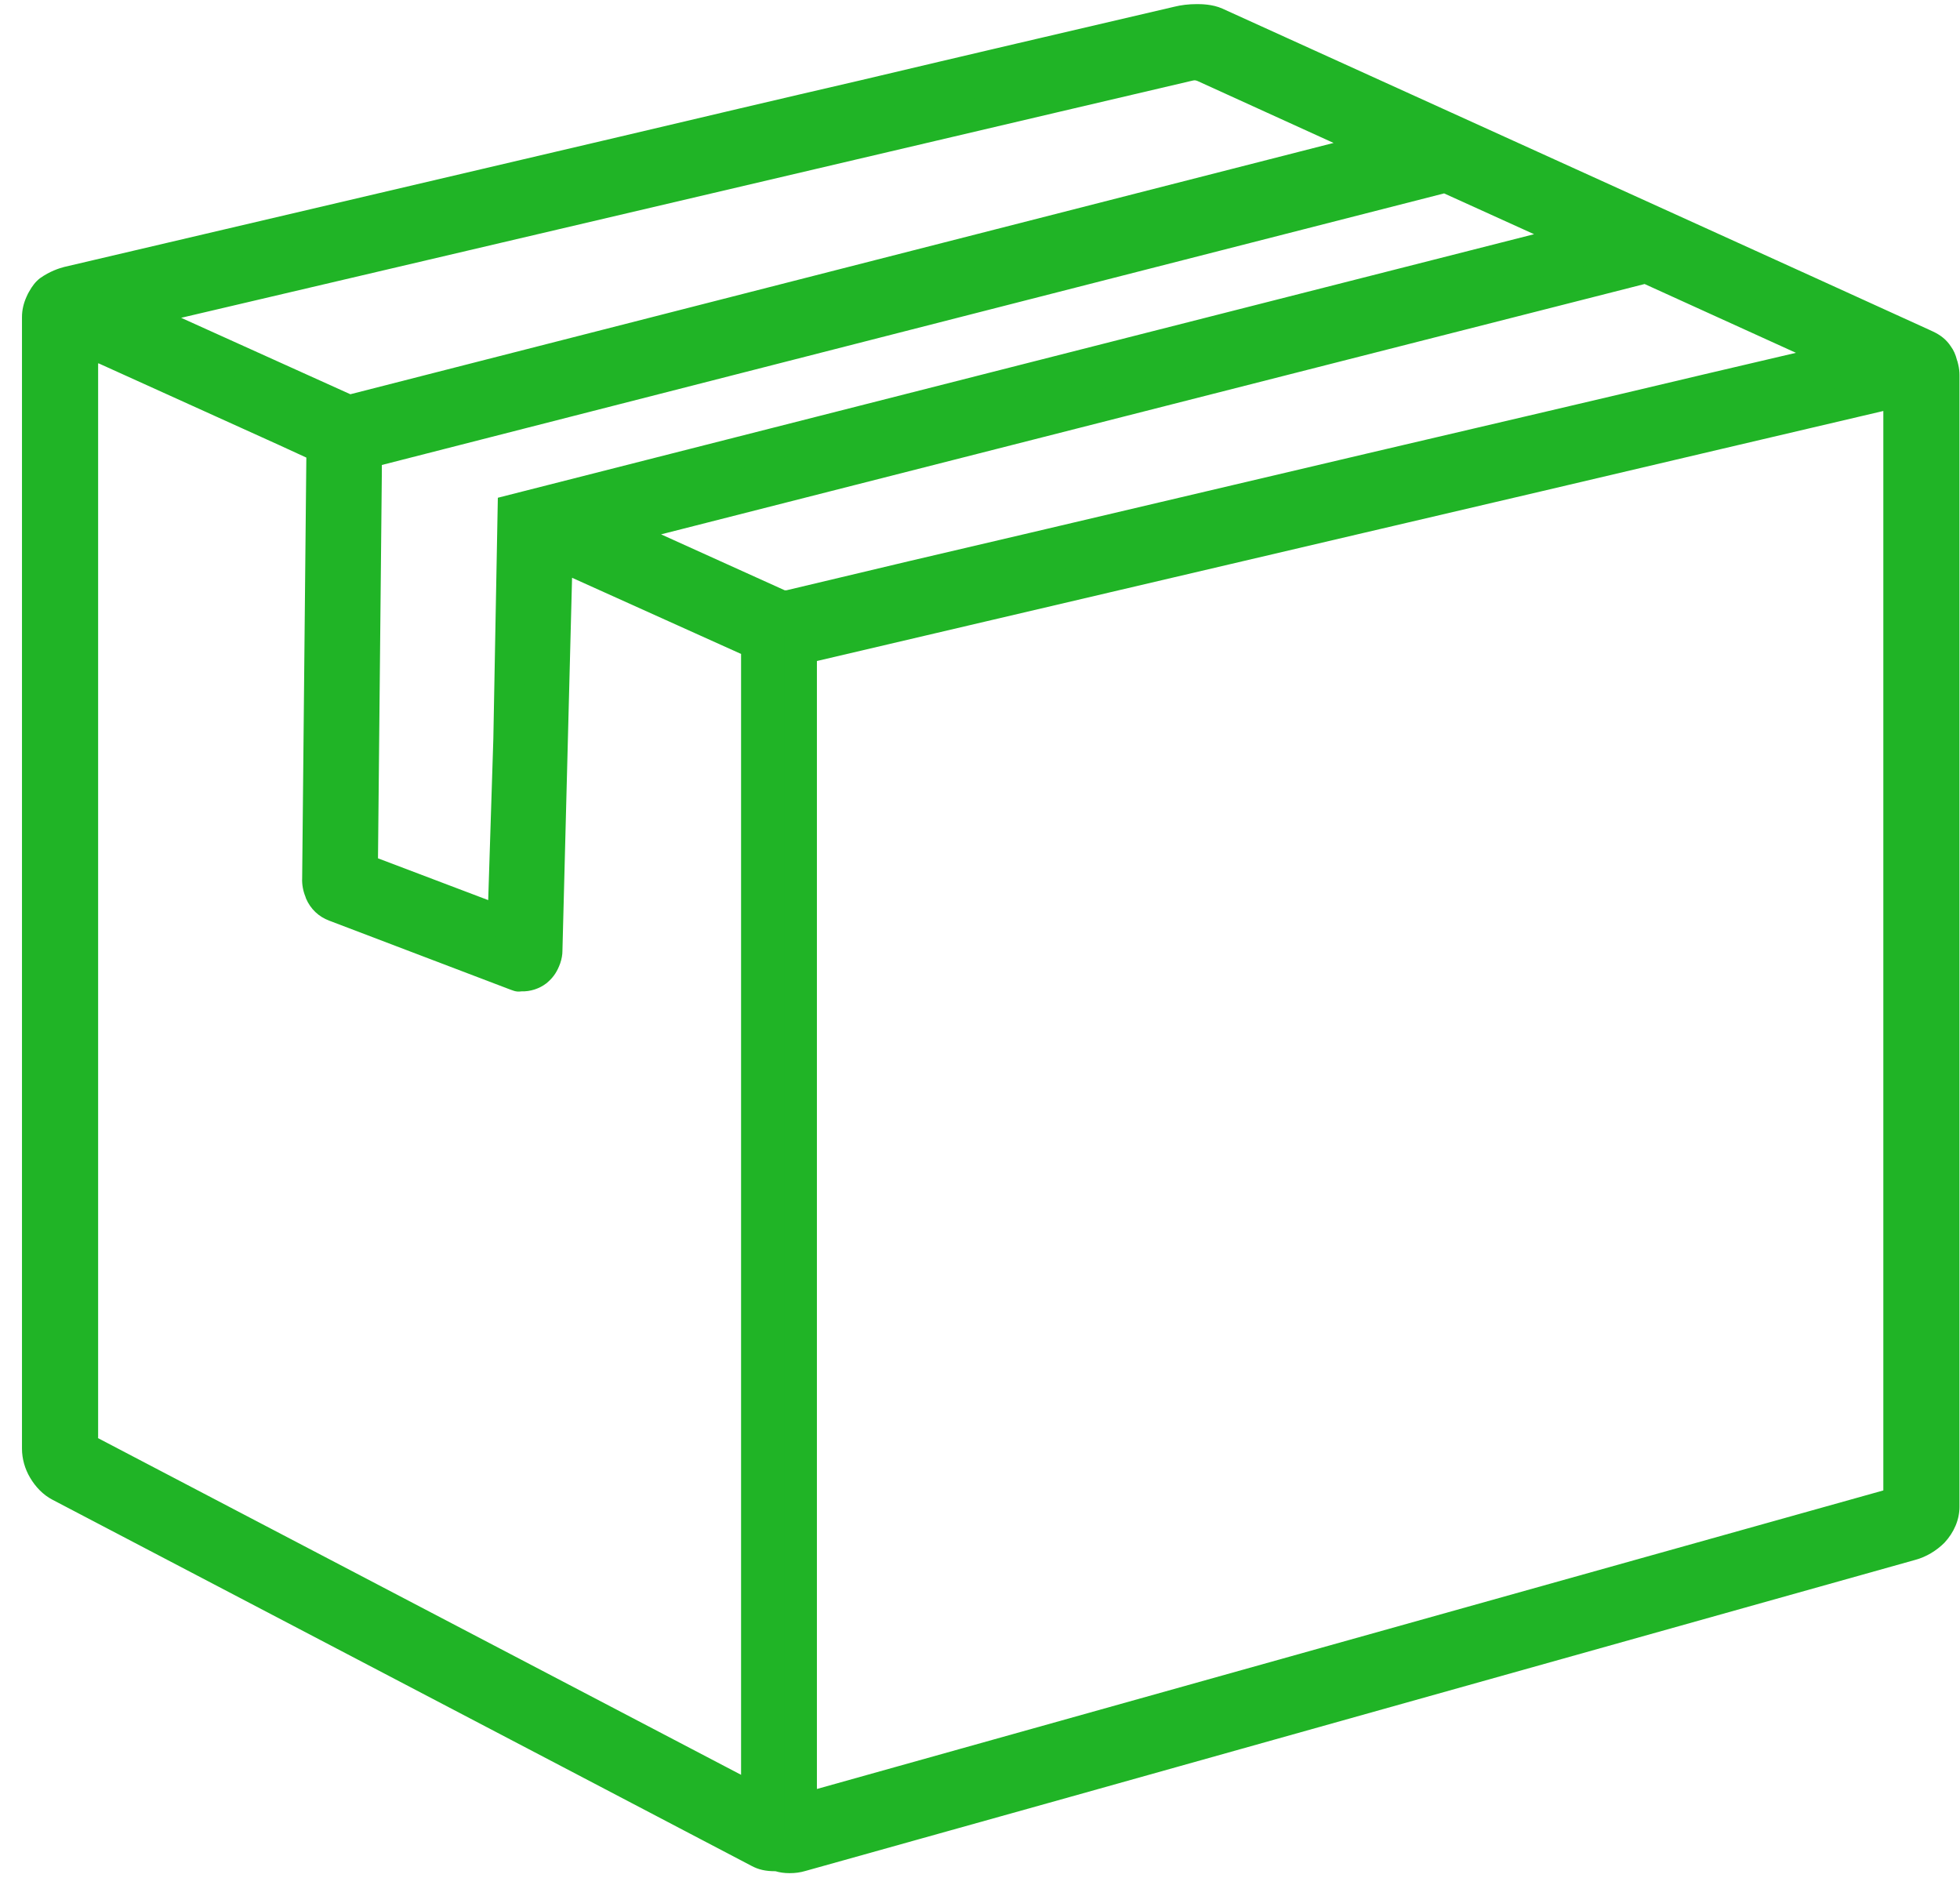
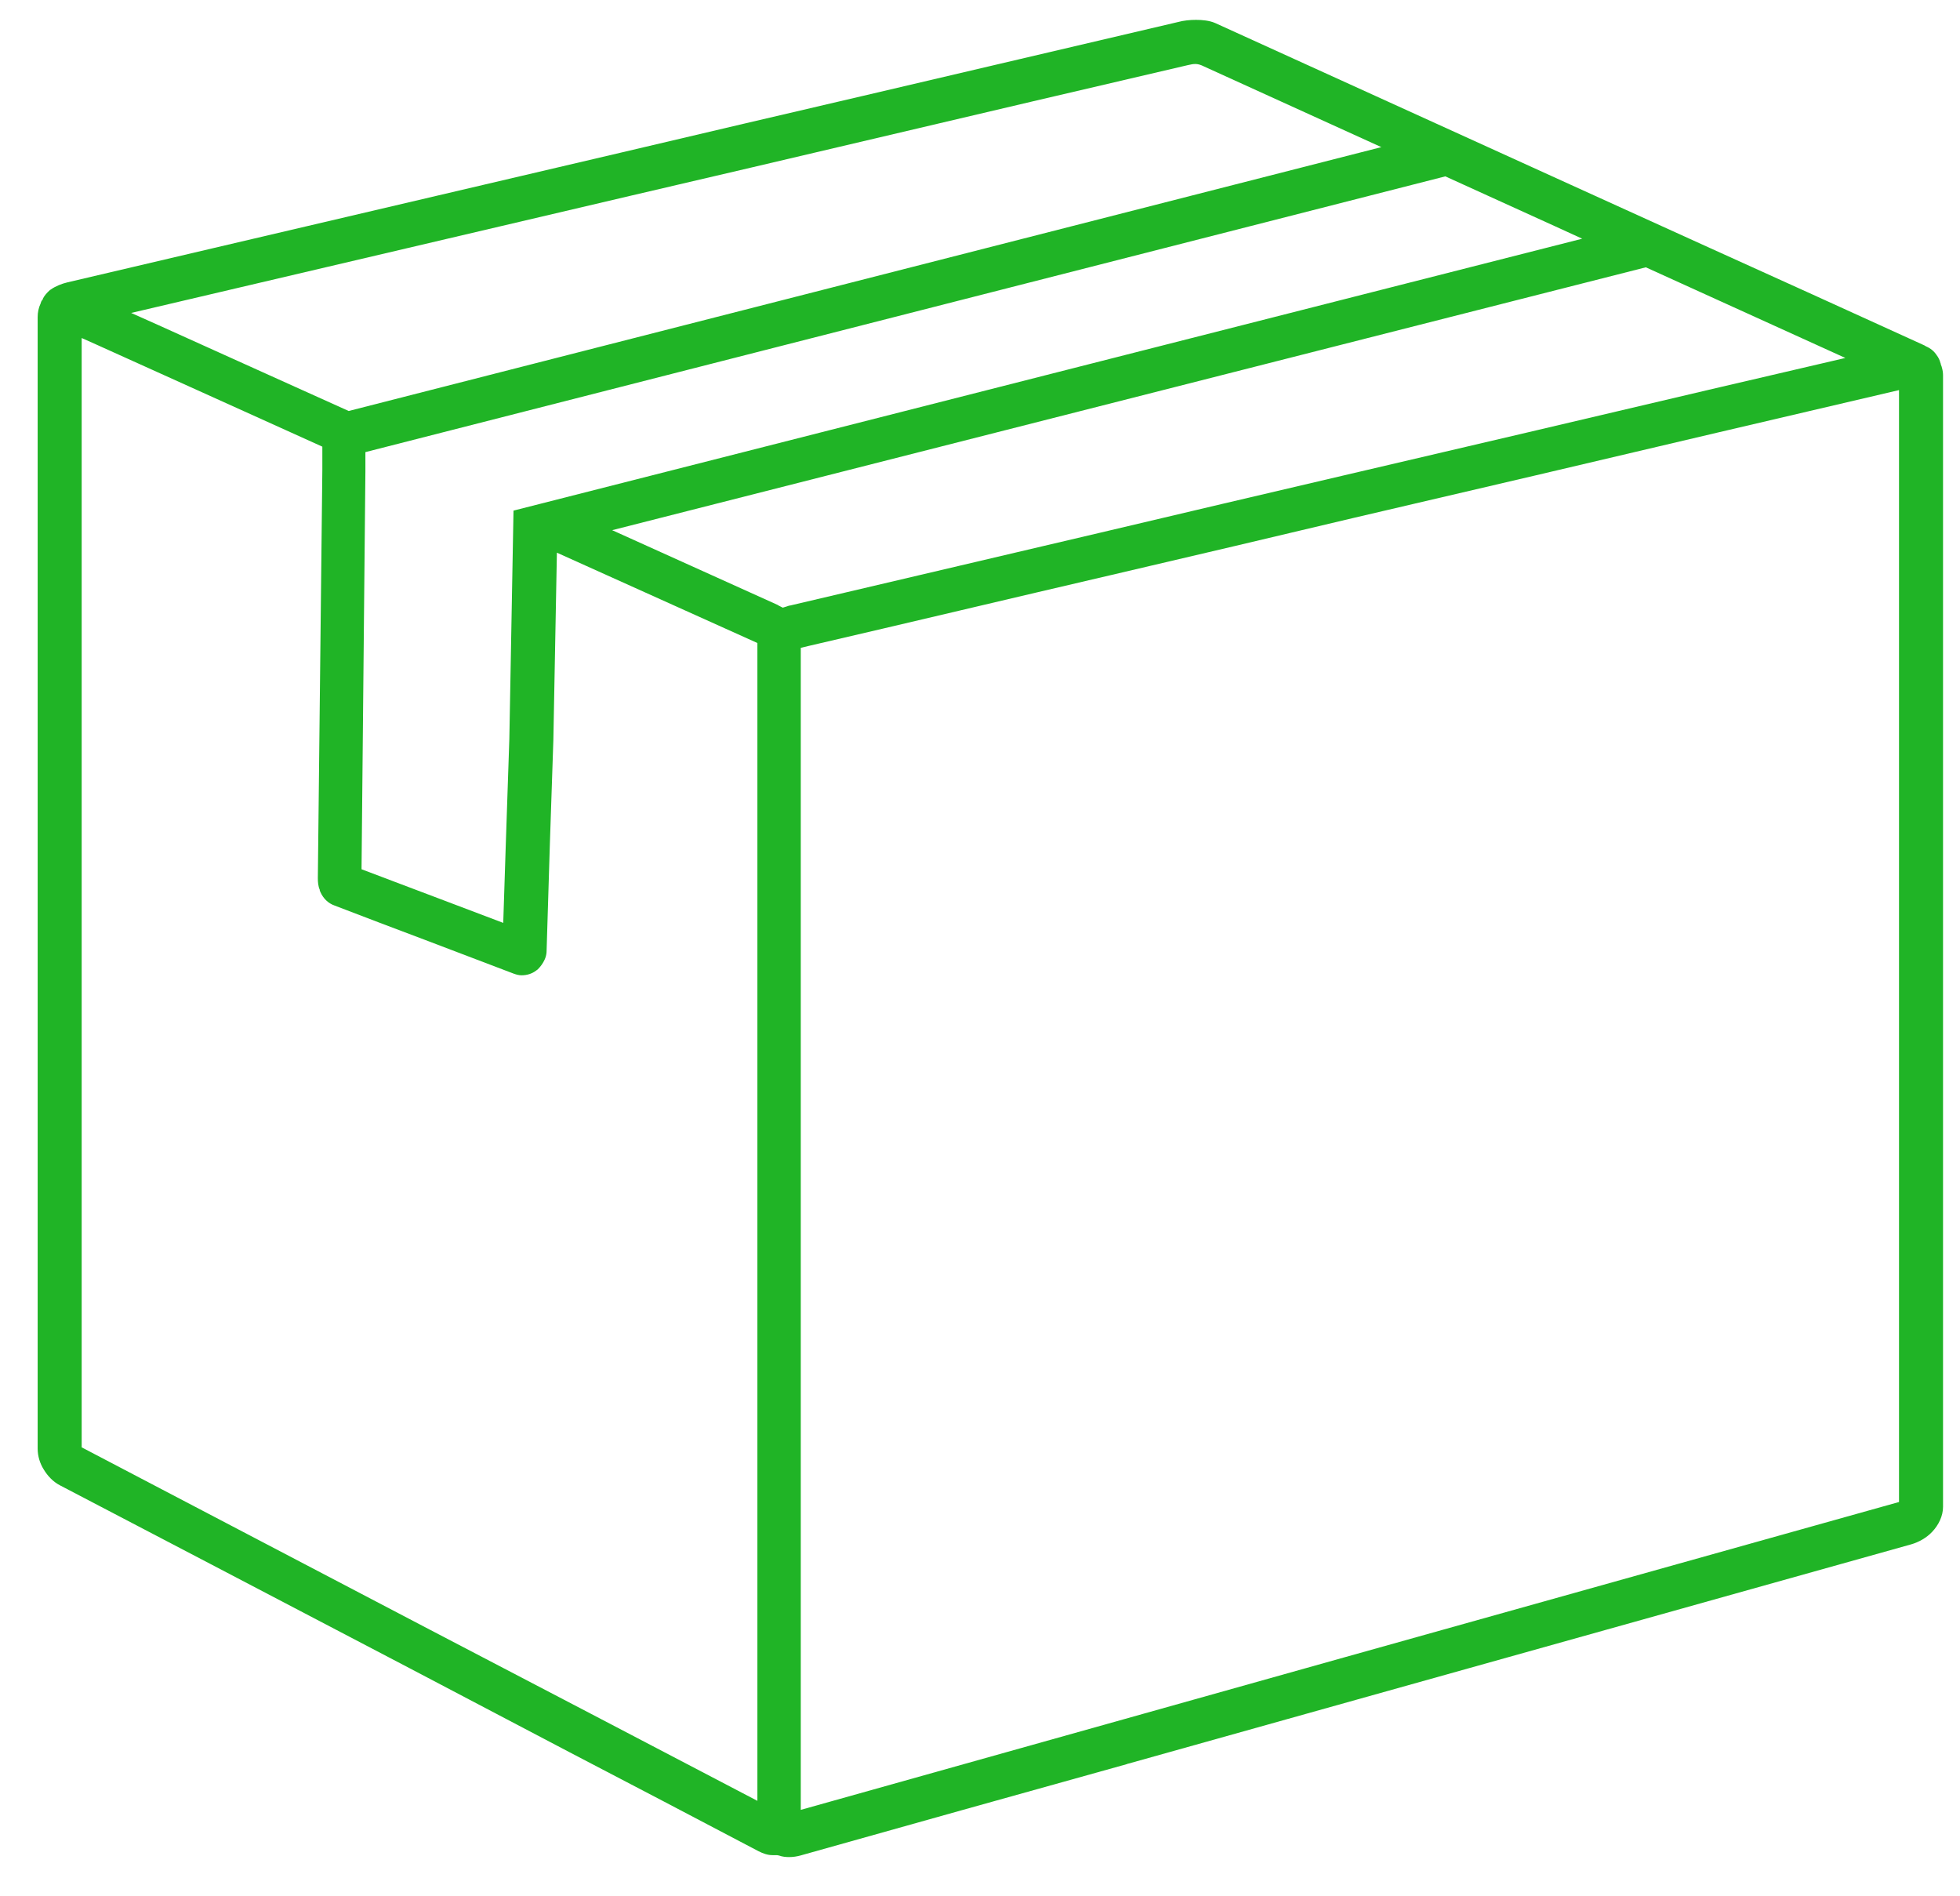
<svg xmlns="http://www.w3.org/2000/svg" width="61" height="59" viewBox="0 0 61 59" fill="none">
  <path fill-rule="evenodd" clip-rule="evenodd" d="M35.122 54.879L42.192 52.898L59.472 48.059C59.722 47.989 59.962 47.849 60.132 47.669C60.332 47.459 60.472 47.178 60.472 46.889V11.678C60.472 11.608 60.462 11.528 60.442 11.459C60.432 11.418 60.422 11.379 60.402 11.338V11.319L60.392 11.299C60.372 11.209 60.332 11.129 60.272 11.049C60.192 10.928 60.082 10.838 59.942 10.778L59.892 10.748C57.572 9.688 55.252 8.638 52.932 7.588L48.882 5.748L37.822 0.718C37.642 0.638 37.412 0.618 37.222 0.618C37.032 0.618 36.832 0.638 36.652 0.688C33.392 1.448 30.142 2.218 26.882 2.978C24.382 3.558 21.882 4.148 19.372 4.738L6.652 7.718L2.092 8.788C1.922 8.828 1.722 8.908 1.582 9.008L1.552 9.028C1.462 9.108 1.382 9.198 1.332 9.298V9.318L1.322 9.328C1.302 9.348 1.292 9.368 1.282 9.388L1.262 9.448C1.202 9.578 1.172 9.718 1.172 9.868V45.078C1.172 45.309 1.242 45.538 1.362 45.728C1.482 45.928 1.652 46.108 1.862 46.218L6.552 48.669C8.612 49.748 10.682 50.828 12.742 51.908L17.732 54.529C19.692 55.548 21.652 56.578 23.612 57.608C23.752 57.678 23.892 57.728 24.042 57.728C24.072 57.728 24.092 57.728 24.122 57.728H24.182L24.242 57.739C24.352 57.779 24.462 57.788 24.562 57.788C24.682 57.788 24.802 57.769 24.912 57.739C28.292 56.788 31.682 55.839 35.062 54.898L35.112 54.879H35.122ZM42.992 4.578L10.852 12.789L9.432 12.149C7.932 11.469 6.432 10.799 4.932 10.118L4.082 9.738L19.682 6.078C22.182 5.498 24.682 4.908 27.192 4.318C30.452 3.548 33.702 2.788 36.962 2.028C37.172 1.978 37.272 1.968 37.472 2.068L43.012 4.588L42.992 4.578ZM9.952 27.709L9.972 27.759C10.062 27.959 10.212 28.108 10.412 28.178L11.802 28.709L13.202 29.238L15.702 30.189L15.992 30.299C16.072 30.328 16.152 30.349 16.232 30.349C16.402 30.349 16.562 30.299 16.692 30.198L16.742 30.159C16.832 30.069 16.902 29.968 16.952 29.858L16.972 29.808C17.002 29.729 17.012 29.648 17.012 29.569L17.112 26.299L17.222 23.029L17.332 17.198L18.222 17.599L23.572 20.009V56.038L18.372 53.319L13.372 50.709C11.312 49.629 9.242 48.548 7.182 47.468L2.542 45.038V10.518L2.992 10.719C4.952 11.608 6.922 12.489 8.882 13.379L10.032 13.899V14.618L9.892 27.328C9.892 27.448 9.902 27.578 9.952 27.689V27.709ZM15.982 15.868L15.852 22.988L15.742 26.259L15.662 28.718L13.682 27.968L12.282 27.439L11.252 27.049L11.372 14.668V14.069L44.982 5.488L48.412 7.048L49.242 7.428L15.982 15.889V15.868ZM24.582 18.838C24.582 18.838 24.522 18.858 24.492 18.869L24.362 18.909L24.242 18.849C24.242 18.849 24.212 18.828 24.192 18.819L19.052 16.498L51.222 8.318L57.432 11.139L53.142 12.139C49.372 13.028 45.612 13.909 41.842 14.789C39.322 15.379 36.802 15.969 34.272 16.569C31.032 17.328 27.802 18.088 24.562 18.849L24.582 18.838ZM35.012 53.489L24.922 56.319V20.159L25.172 20.099C28.322 19.369 31.462 18.619 34.602 17.889C37.122 17.299 39.642 16.709 42.162 16.108C45.932 15.229 49.702 14.348 53.462 13.459L59.102 12.139V46.739L41.822 51.578L35.012 53.489Z" fill="#20B426" />
-   <path d="M24.564 58.288C24.414 58.288 24.274 58.269 24.134 58.228H24.124C23.824 58.228 23.604 58.178 23.384 58.059C21.424 57.029 19.464 56.008 17.504 54.978L1.634 46.669C1.344 46.519 1.104 46.269 0.934 45.978C0.774 45.709 0.684 45.389 0.684 45.078V9.868C0.684 9.648 0.734 9.438 0.824 9.238C0.864 9.148 0.884 9.108 0.904 9.078C1.004 8.898 1.104 8.768 1.244 8.658C1.554 8.438 1.844 8.348 1.994 8.308L19.274 4.258C21.774 3.668 24.274 3.078 26.784 2.498C30.034 1.728 33.294 0.968 36.554 0.208C36.754 0.158 36.994 0.128 37.244 0.128C37.374 0.128 37.734 0.128 38.044 0.268L53.174 7.138C55.464 8.178 57.754 9.218 60.034 10.258L60.144 10.309C60.404 10.428 60.584 10.579 60.714 10.778C60.804 10.899 60.864 11.039 60.904 11.198C60.914 11.229 60.934 11.278 60.944 11.338C60.974 11.459 60.984 11.569 60.984 11.678V46.889C60.984 47.288 60.814 47.688 60.514 48.008C60.264 48.258 59.944 48.449 59.614 48.538L33.294 55.919C30.554 56.688 27.814 57.449 25.074 58.218C24.904 58.269 24.744 58.288 24.584 58.288H24.564ZM24.124 57.228L24.404 57.269C24.504 57.298 24.644 57.298 24.784 57.269C27.524 56.498 30.264 55.728 33.004 54.968L34.984 54.419L59.324 47.599C59.484 47.559 59.644 47.459 59.764 47.339C59.884 47.209 59.964 47.048 59.964 46.908V11.698C59.964 11.698 59.964 11.629 59.954 11.588L59.864 11.358C59.864 11.358 59.804 11.289 59.744 11.268L59.684 11.239C57.364 10.178 55.044 9.128 52.724 8.078L37.604 1.208C37.524 1.178 37.364 1.148 37.224 1.158C37.044 1.158 36.884 1.178 36.754 1.208C33.484 1.968 30.234 2.738 26.984 3.498C24.484 4.078 21.984 4.668 19.474 5.258L2.194 9.308C2.064 9.338 1.934 9.388 1.864 9.448C1.814 9.488 1.784 9.518 1.764 9.568L1.714 9.668C1.684 9.748 1.674 9.818 1.674 9.898V45.108C1.674 45.239 1.714 45.389 1.784 45.508C1.864 45.648 1.974 45.758 2.094 45.819L17.964 54.129C19.924 55.148 21.884 56.178 23.844 57.209C23.914 57.248 23.984 57.269 24.044 57.269H24.124V57.228ZM24.424 56.978V19.768L42.054 15.629C45.824 14.748 49.594 13.868 53.354 12.979L59.614 11.508V47.118L24.424 56.968V56.978ZM25.424 20.558V55.669L58.614 46.379V12.789L53.584 13.969C49.814 14.858 46.054 15.739 42.284 16.619L25.424 20.569V20.558ZM24.054 56.879L2.034 45.349V9.758L3.474 10.409C5.344 11.248 7.214 12.098 9.084 12.948L10.534 13.608L10.394 27.369C10.394 27.428 10.394 27.488 10.414 27.529L10.434 27.569C10.464 27.648 10.524 27.698 10.594 27.729L16.184 29.849C16.314 29.858 16.364 29.849 16.394 29.819C16.444 29.779 16.474 29.738 16.484 29.689C16.494 29.648 16.504 29.608 16.504 29.558L16.714 23.038L16.834 16.448L24.064 19.709V56.889L24.054 56.879ZM3.044 44.748L23.064 55.228V20.349L17.804 17.979L17.504 29.599C17.504 29.698 17.484 29.838 17.434 29.979C17.344 30.229 17.234 30.389 17.084 30.529L17.004 30.599C16.784 30.768 16.504 30.858 16.224 30.849C16.054 30.878 15.934 30.808 15.844 30.779L10.244 28.648C9.924 28.529 9.664 28.288 9.524 27.959L9.504 27.898C9.434 27.729 9.394 27.518 9.404 27.328L9.534 14.239L8.684 13.848C6.814 12.998 4.944 12.159 3.074 11.309H3.054V44.739L3.044 44.748ZM16.144 29.439L10.754 27.398L10.894 13.678L45.034 4.958L50.744 7.558L16.474 16.268L16.144 29.439ZM11.764 26.709L15.194 28.009L15.354 22.988L15.494 15.489L47.744 7.288L44.944 6.018L11.884 14.469V14.688L11.764 26.718V26.709ZM24.324 19.448L24.024 19.288L17.554 16.369L51.274 7.788L58.984 11.289L53.264 12.629C49.774 13.448 46.284 14.268 42.794 15.088L32.334 17.549C29.794 18.148 27.254 18.738 24.714 19.338L24.324 19.459V19.448ZM20.574 16.628L24.424 18.369H24.474C27.024 17.759 29.564 17.159 32.104 16.569L42.564 14.108C46.054 13.289 49.544 12.479 53.034 11.649L55.894 10.979L51.184 8.838L20.574 16.628ZM10.814 13.319L2.534 9.588L28.604 3.478C31.344 2.828 34.084 2.188 36.834 1.548C37.124 1.478 37.334 1.468 37.664 1.618L44.494 4.728L10.804 13.338L10.814 13.319ZM5.634 9.888L10.904 12.268L41.504 4.448L37.264 2.518C37.184 2.488 37.164 2.498 37.074 2.518C34.324 3.158 31.584 3.808 28.844 4.448L5.644 9.888H5.634Z" fill="#20B426" />
</svg>